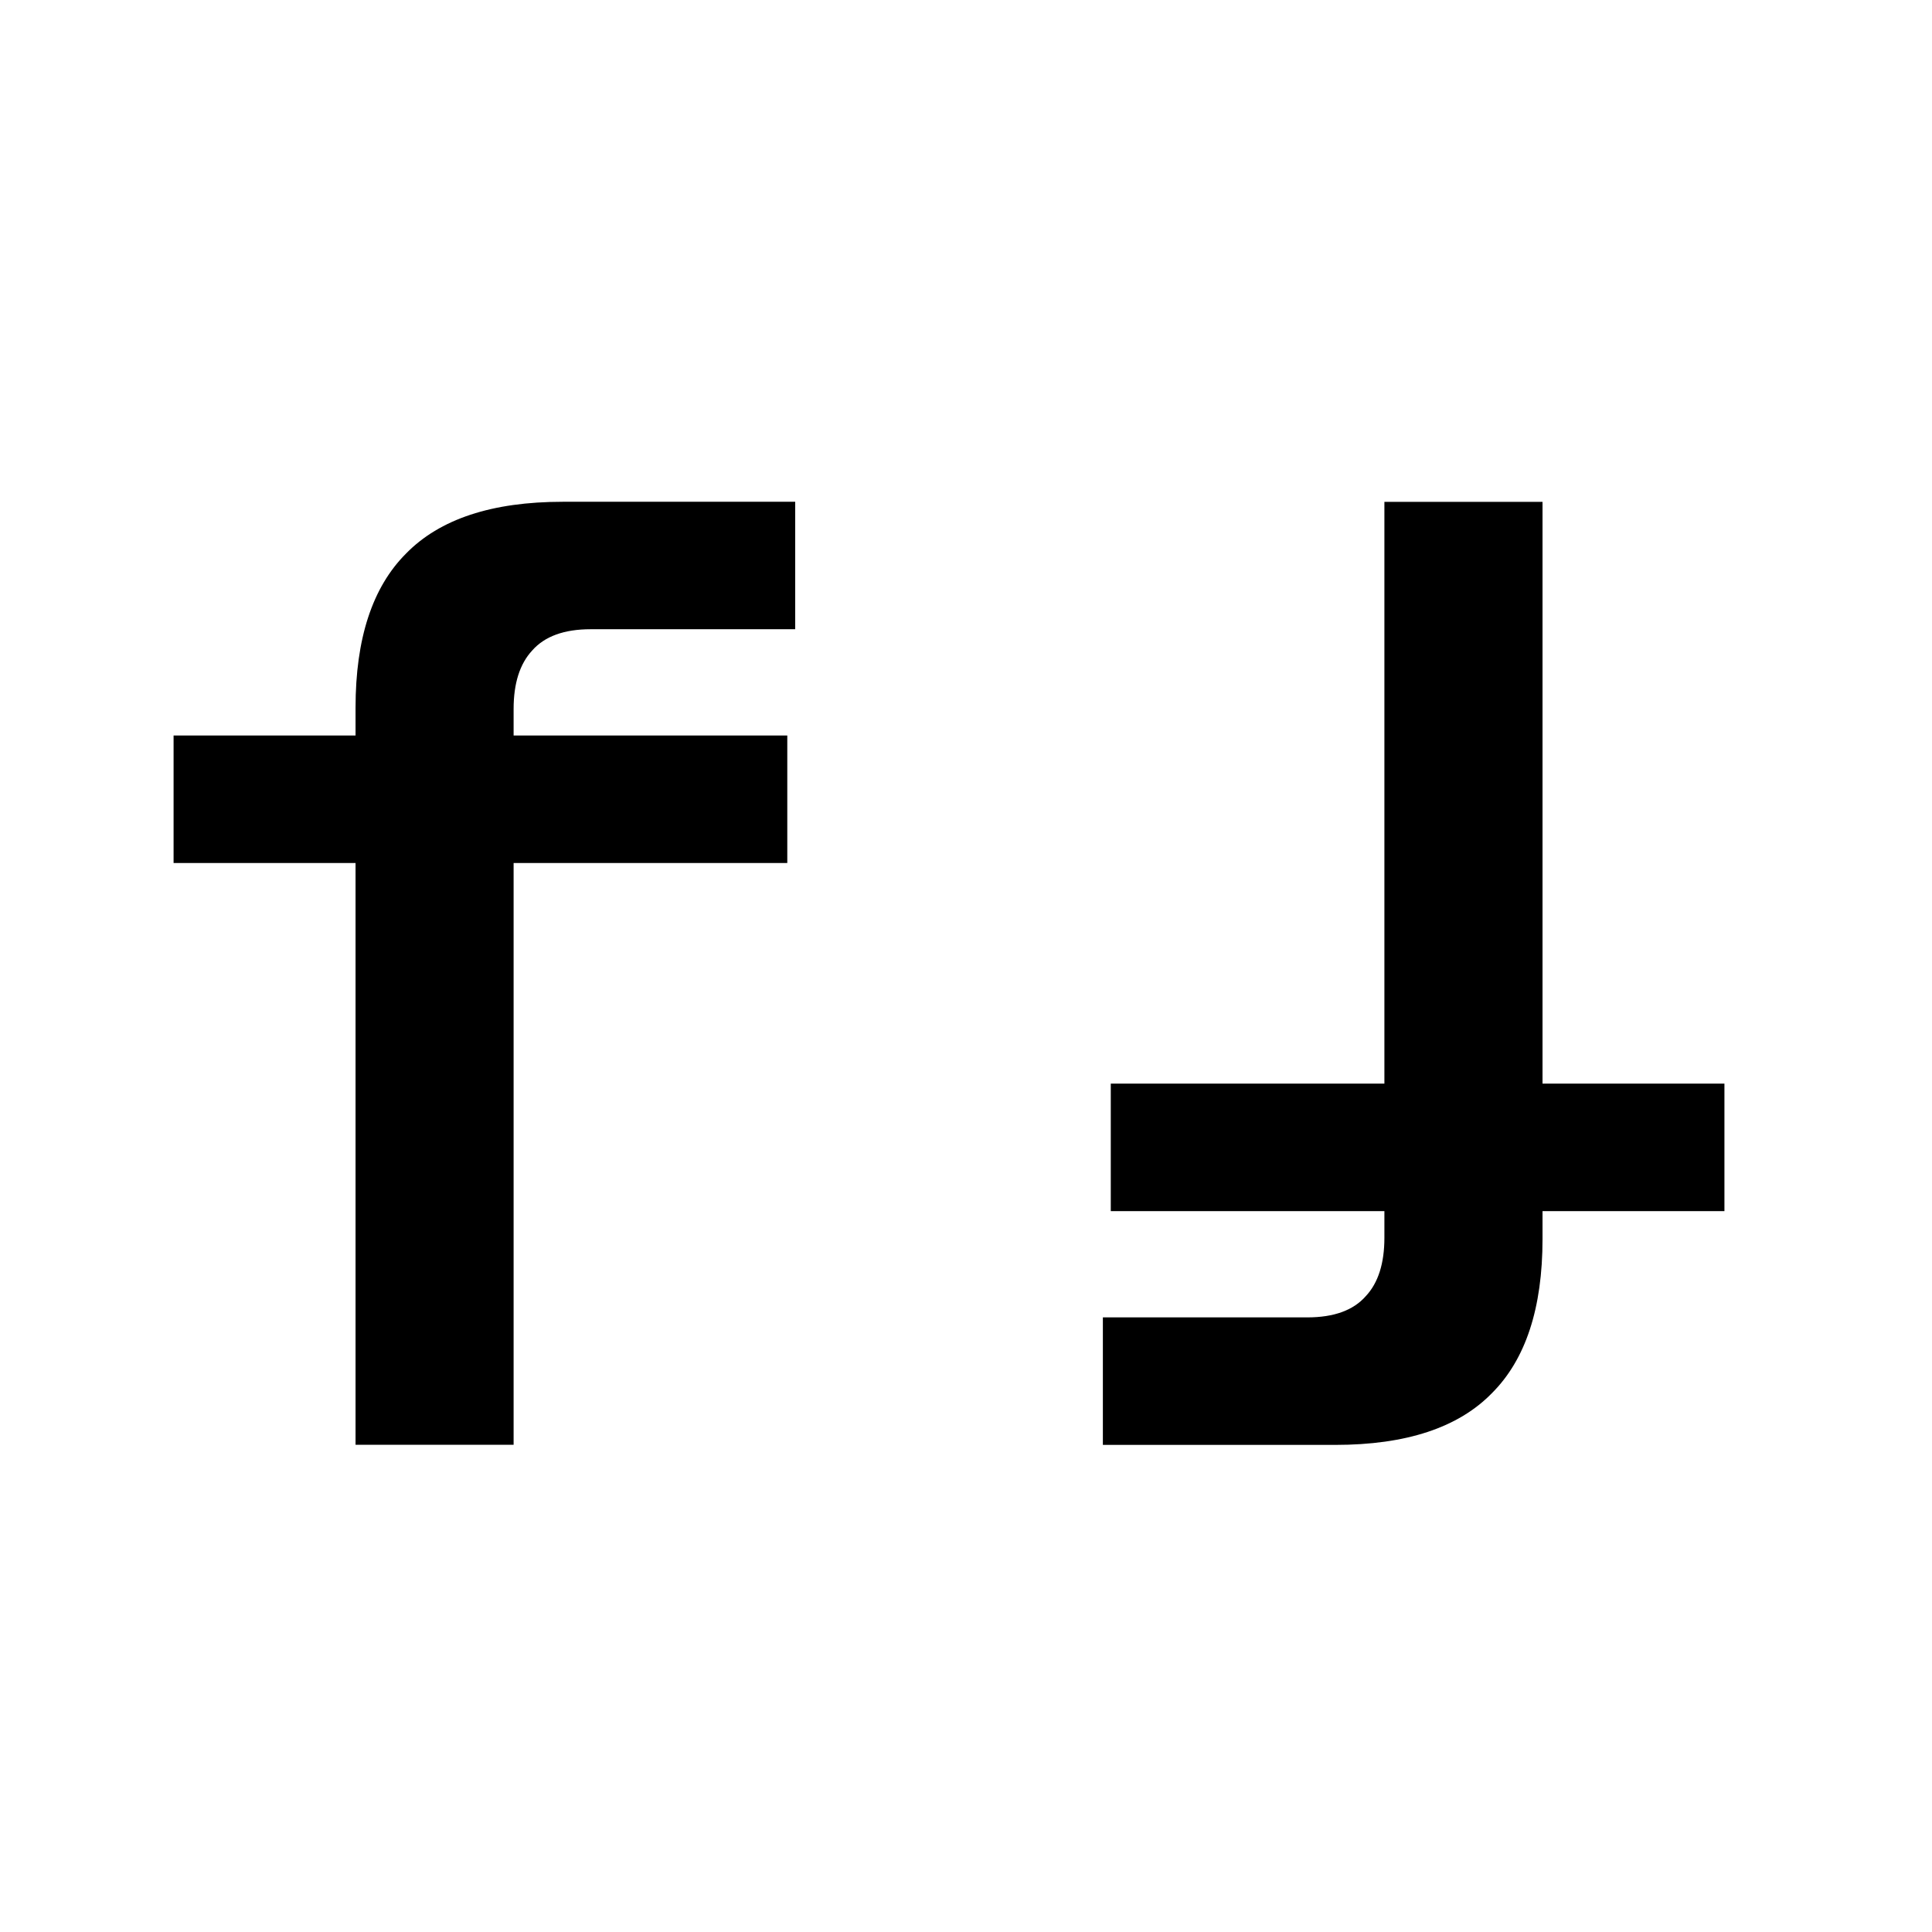
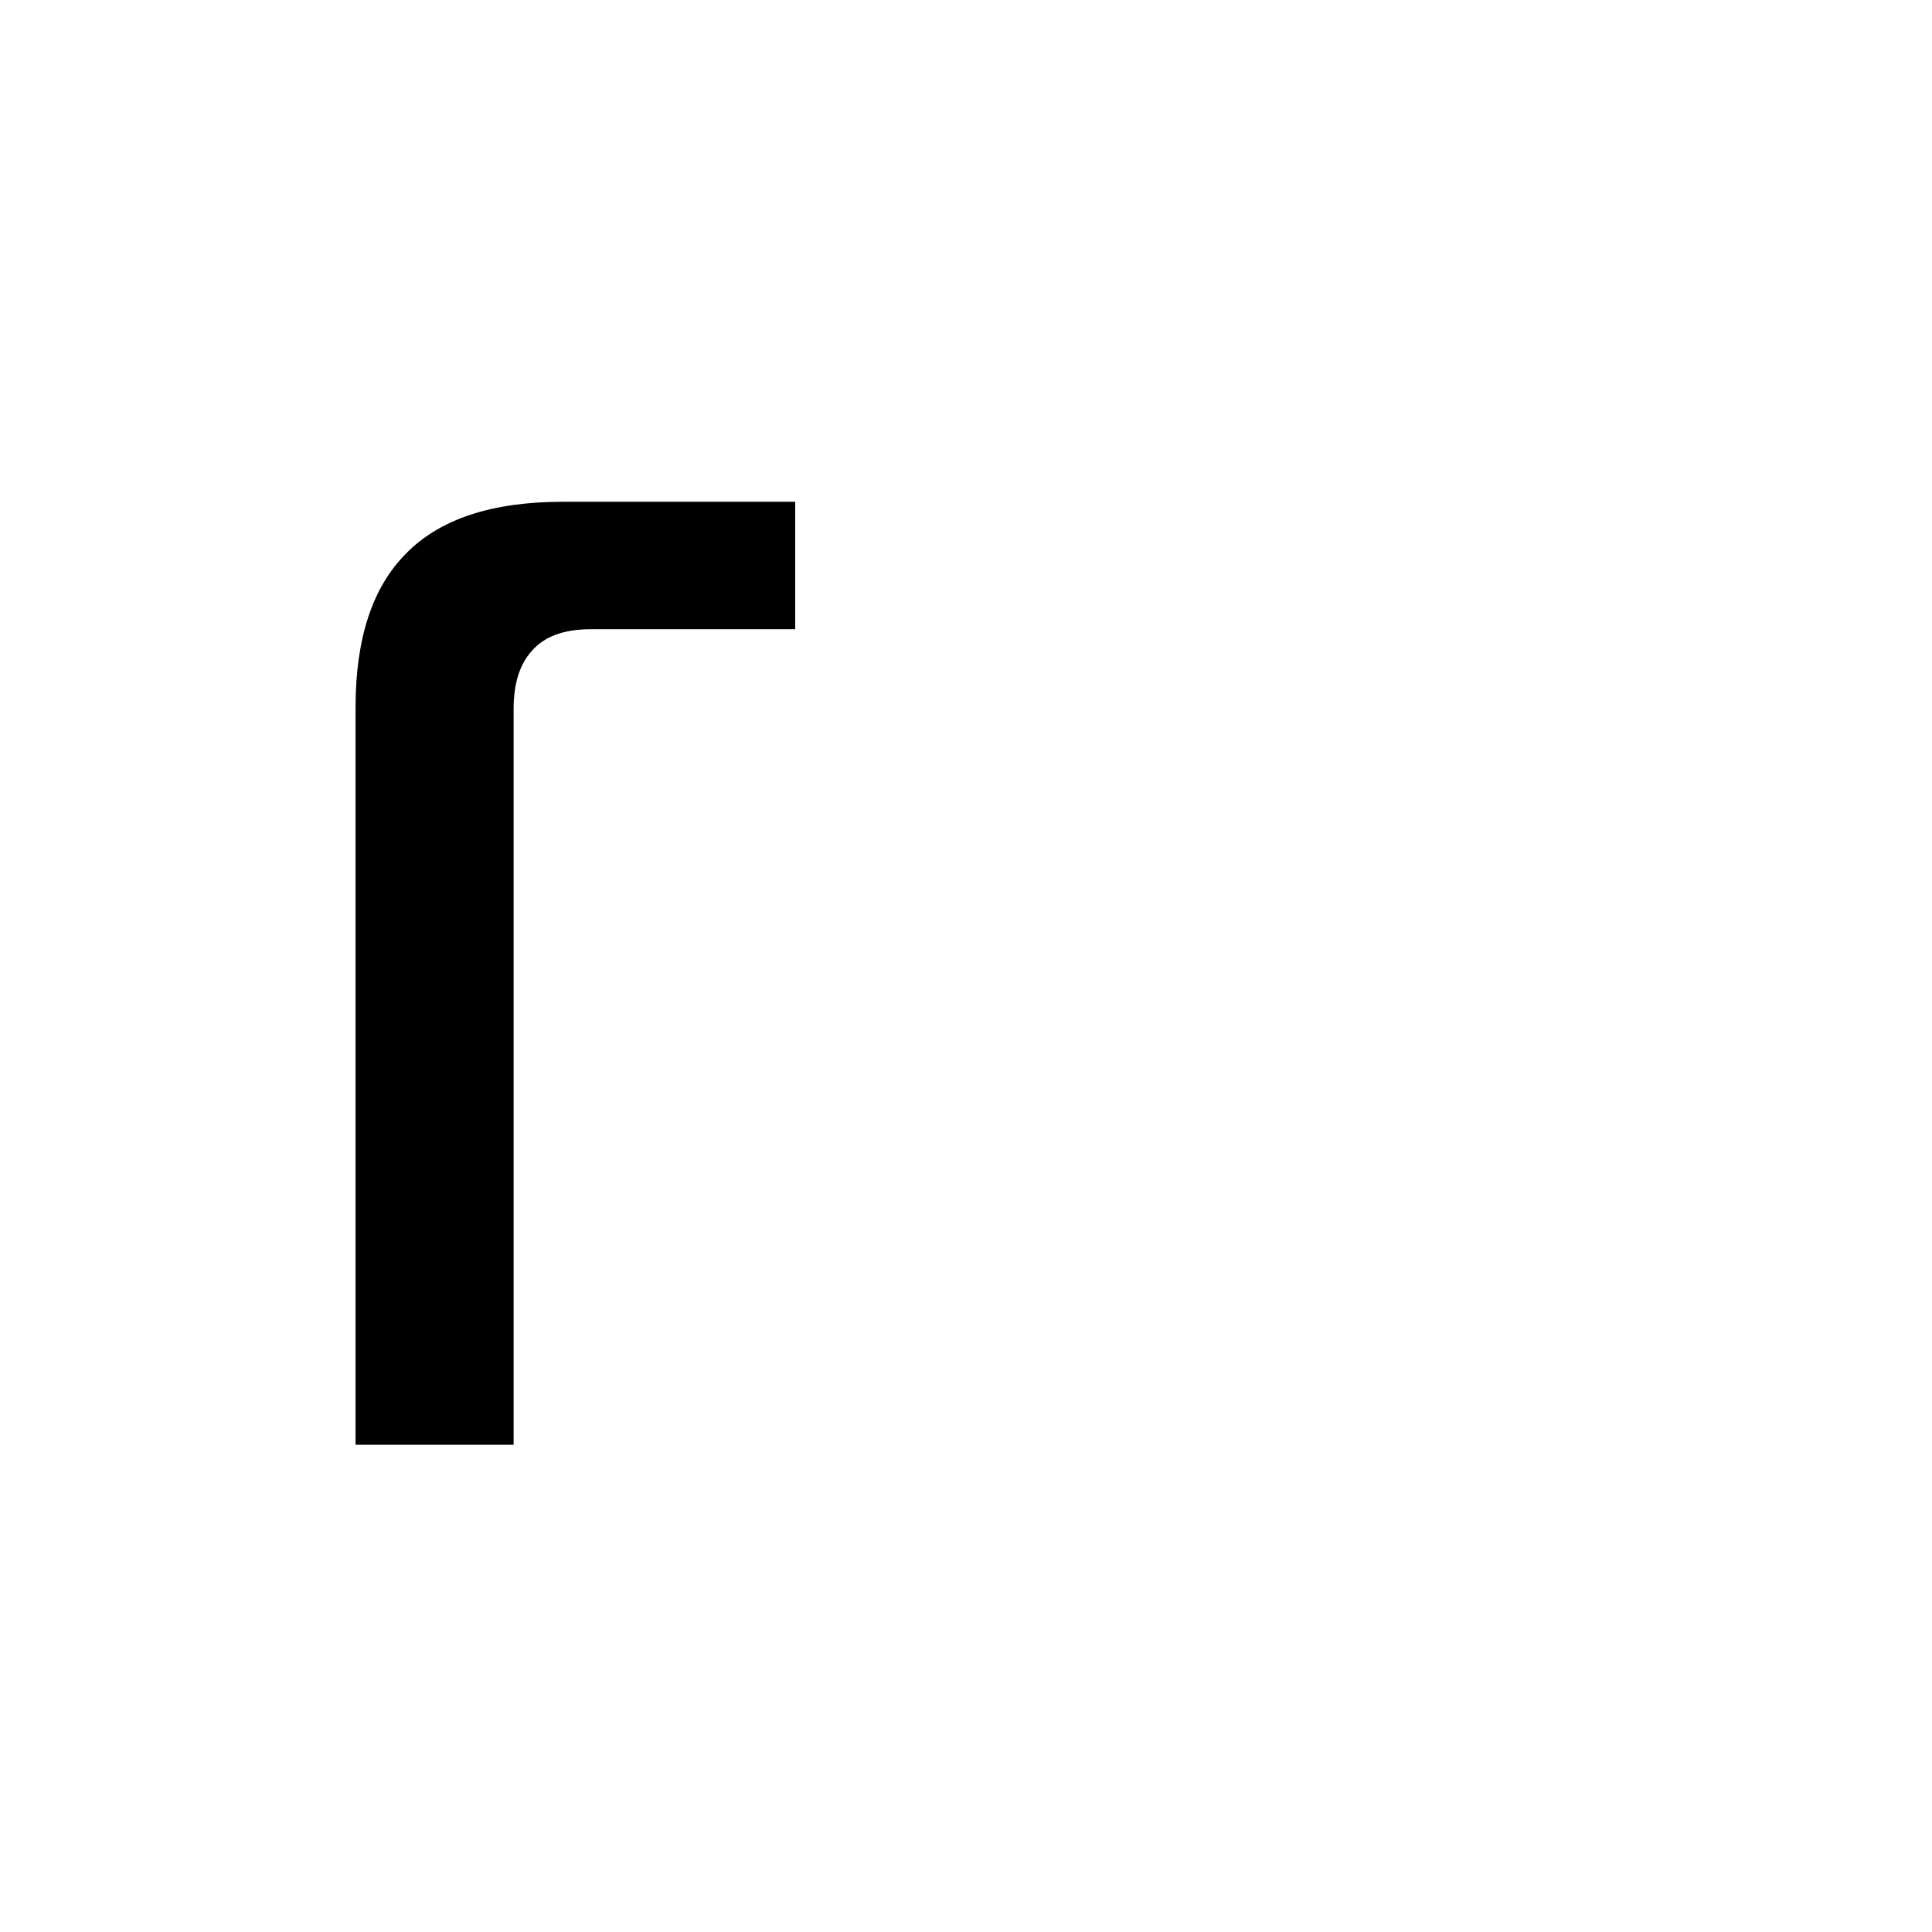
<svg xmlns="http://www.w3.org/2000/svg" version="1.1" width="32" height="32">
  <svg width="32" height="32" viewBox="0 0 32 32" fill="none">
-     <path d="M5.889 23.93V11.72C5.889 10.576 6.168 9.726 6.725 9.169C7.283 8.597 8.148 8.311 9.321 8.311H13.171V10.422H9.783C9.343 10.422 9.021 10.54 8.815 10.774C8.61 10.995 8.507 11.317 8.507 11.742V23.93H5.889ZM2.875 14.294V12.182H13.04V14.294H2.875Z" fill="black" />
-     <path d="M25.549 8.312V20.522C25.549 21.666 25.27 22.516 24.712 23.074C24.155 23.646 23.29 23.932 22.116 23.932H18.267V21.82H21.654C22.095 21.82 22.417 21.702 22.622 21.468C22.828 21.248 22.93 20.925 22.93 20.5V8.312H25.549ZM28.562 17.948V20.06H18.398V17.948H28.562Z" fill="black" />
+     <path d="M5.889 23.93V11.72C5.889 10.576 6.168 9.726 6.725 9.169C7.283 8.597 8.148 8.311 9.321 8.311H13.171V10.422H9.783C9.343 10.422 9.021 10.54 8.815 10.774C8.61 10.995 8.507 11.317 8.507 11.742V23.93H5.889ZM2.875 14.294V12.182H13.04H2.875Z" fill="black" />
  </svg>
  <style>@media (prefers-color-scheme: light) { :root { filter: none; } }
@media (prefers-color-scheme: dark) { :root { filter: invert(100%); } }
</style>
</svg>